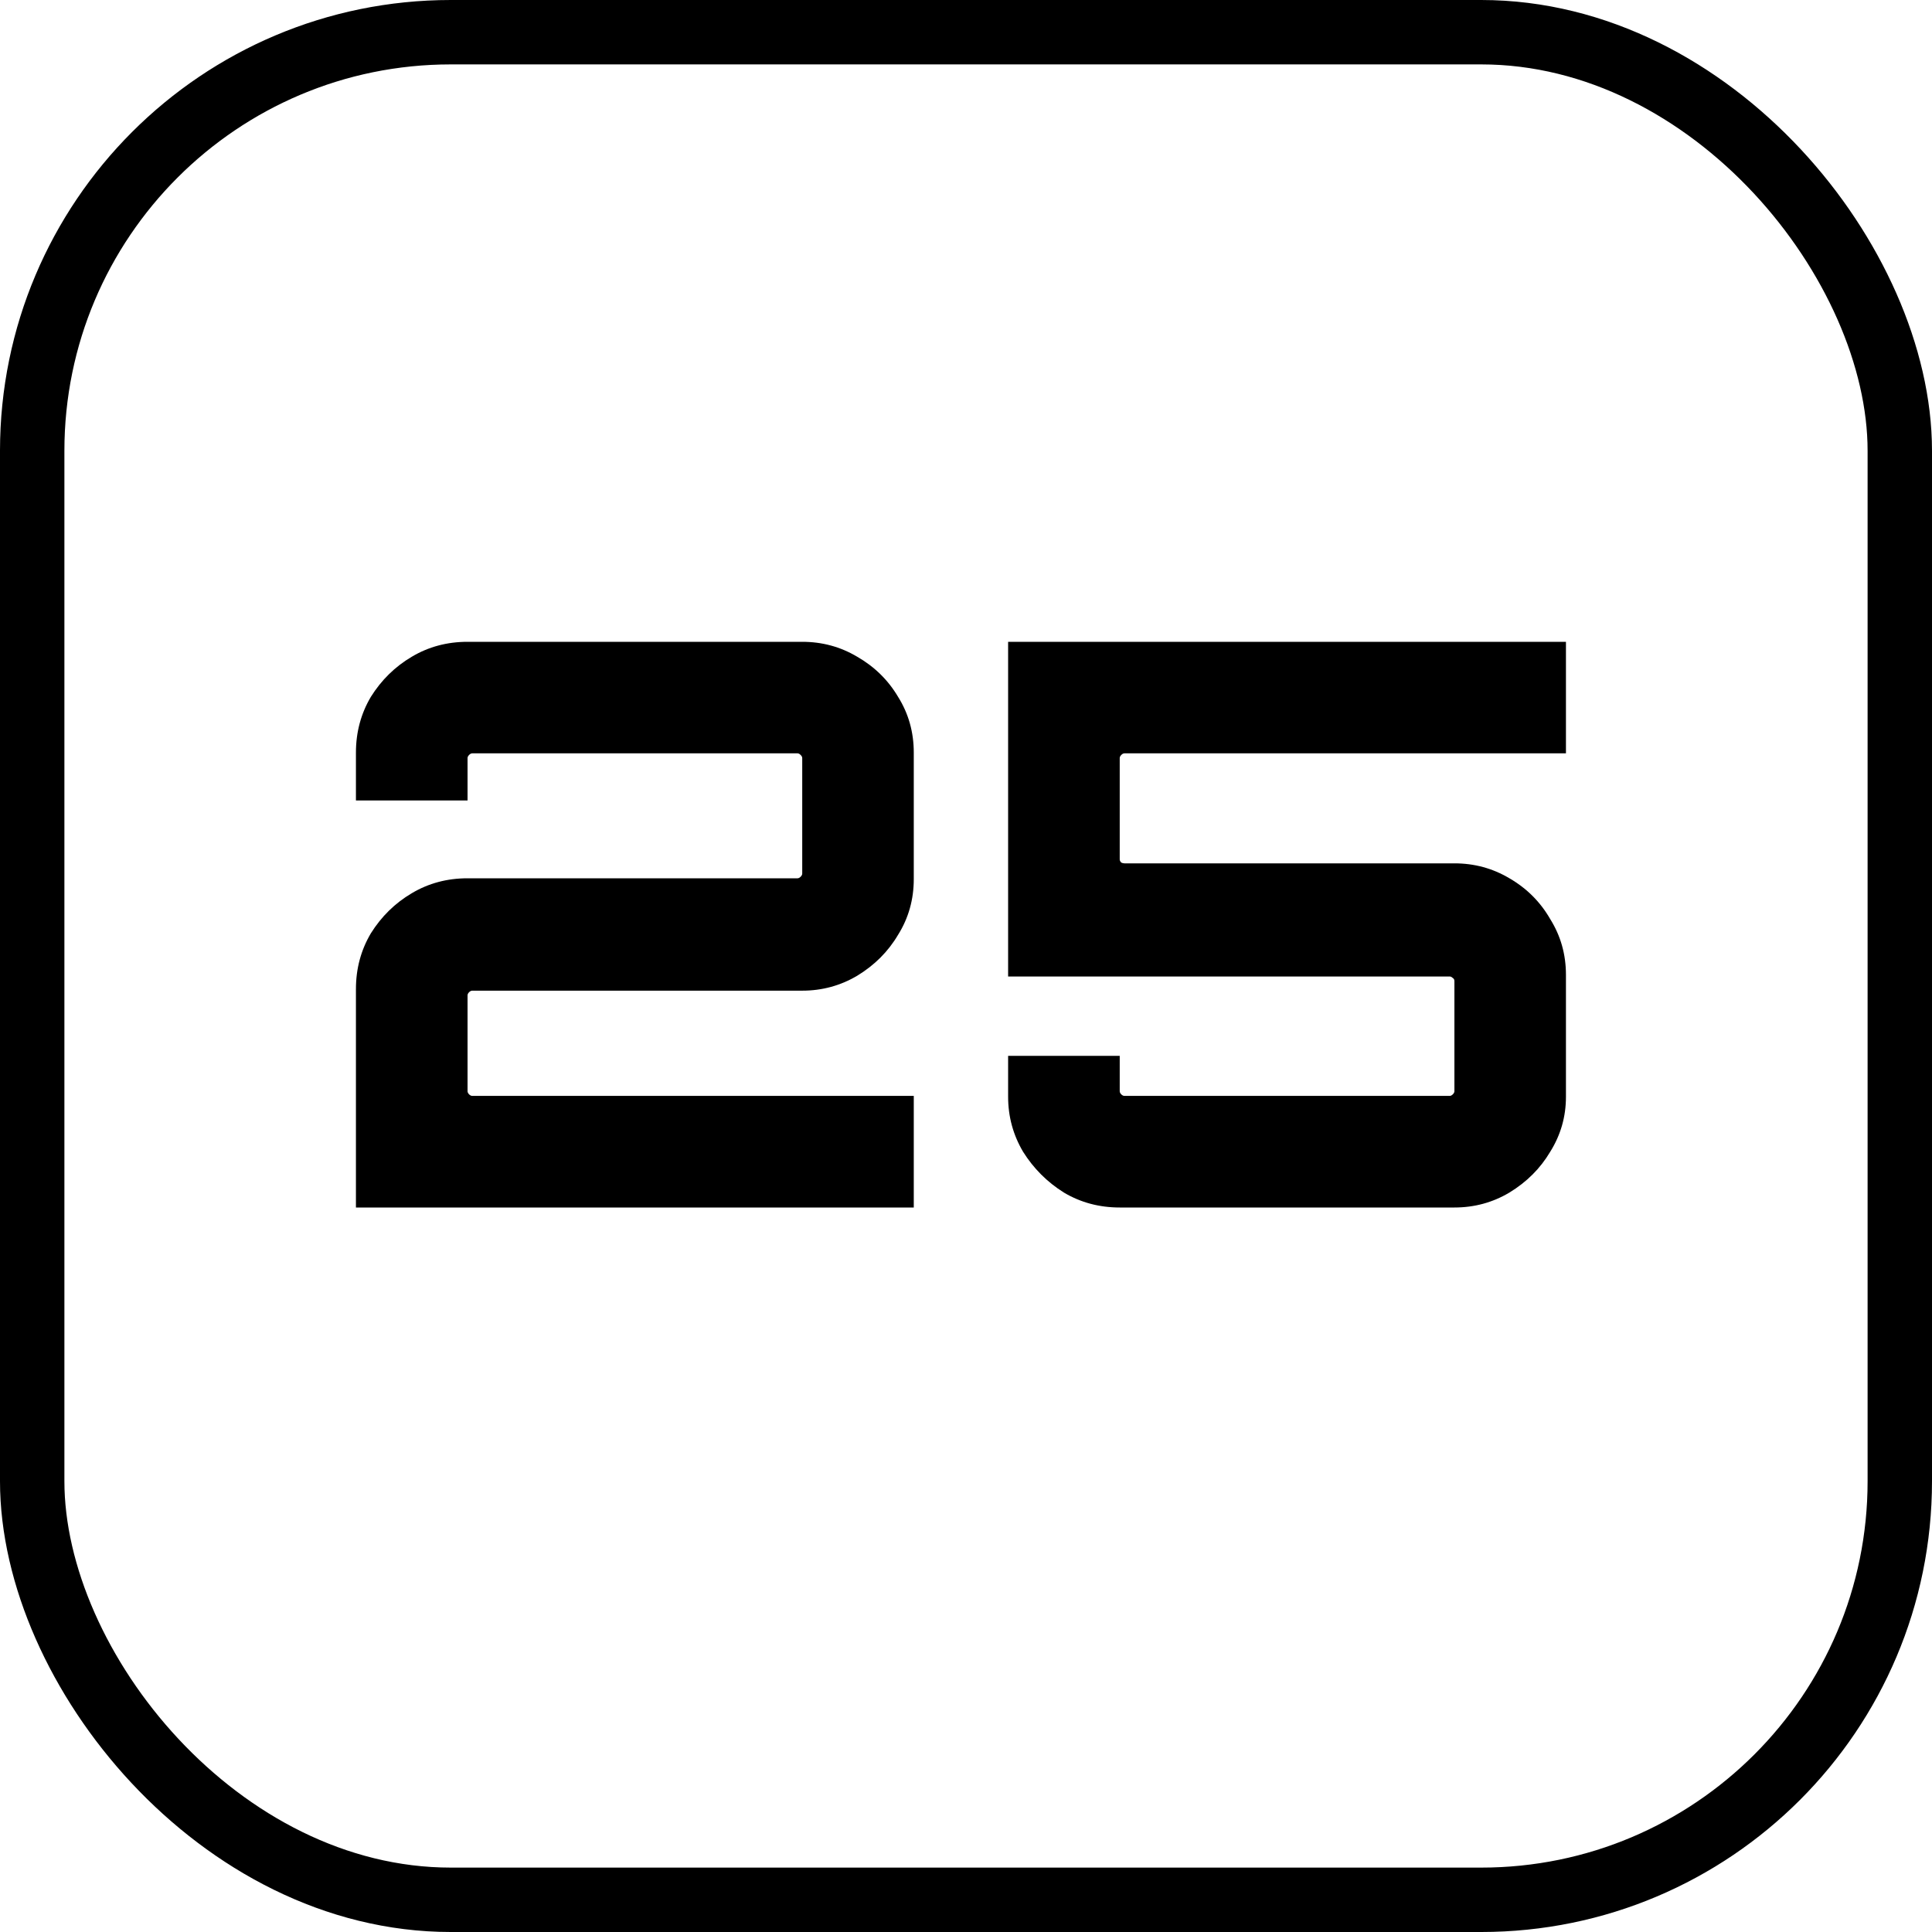
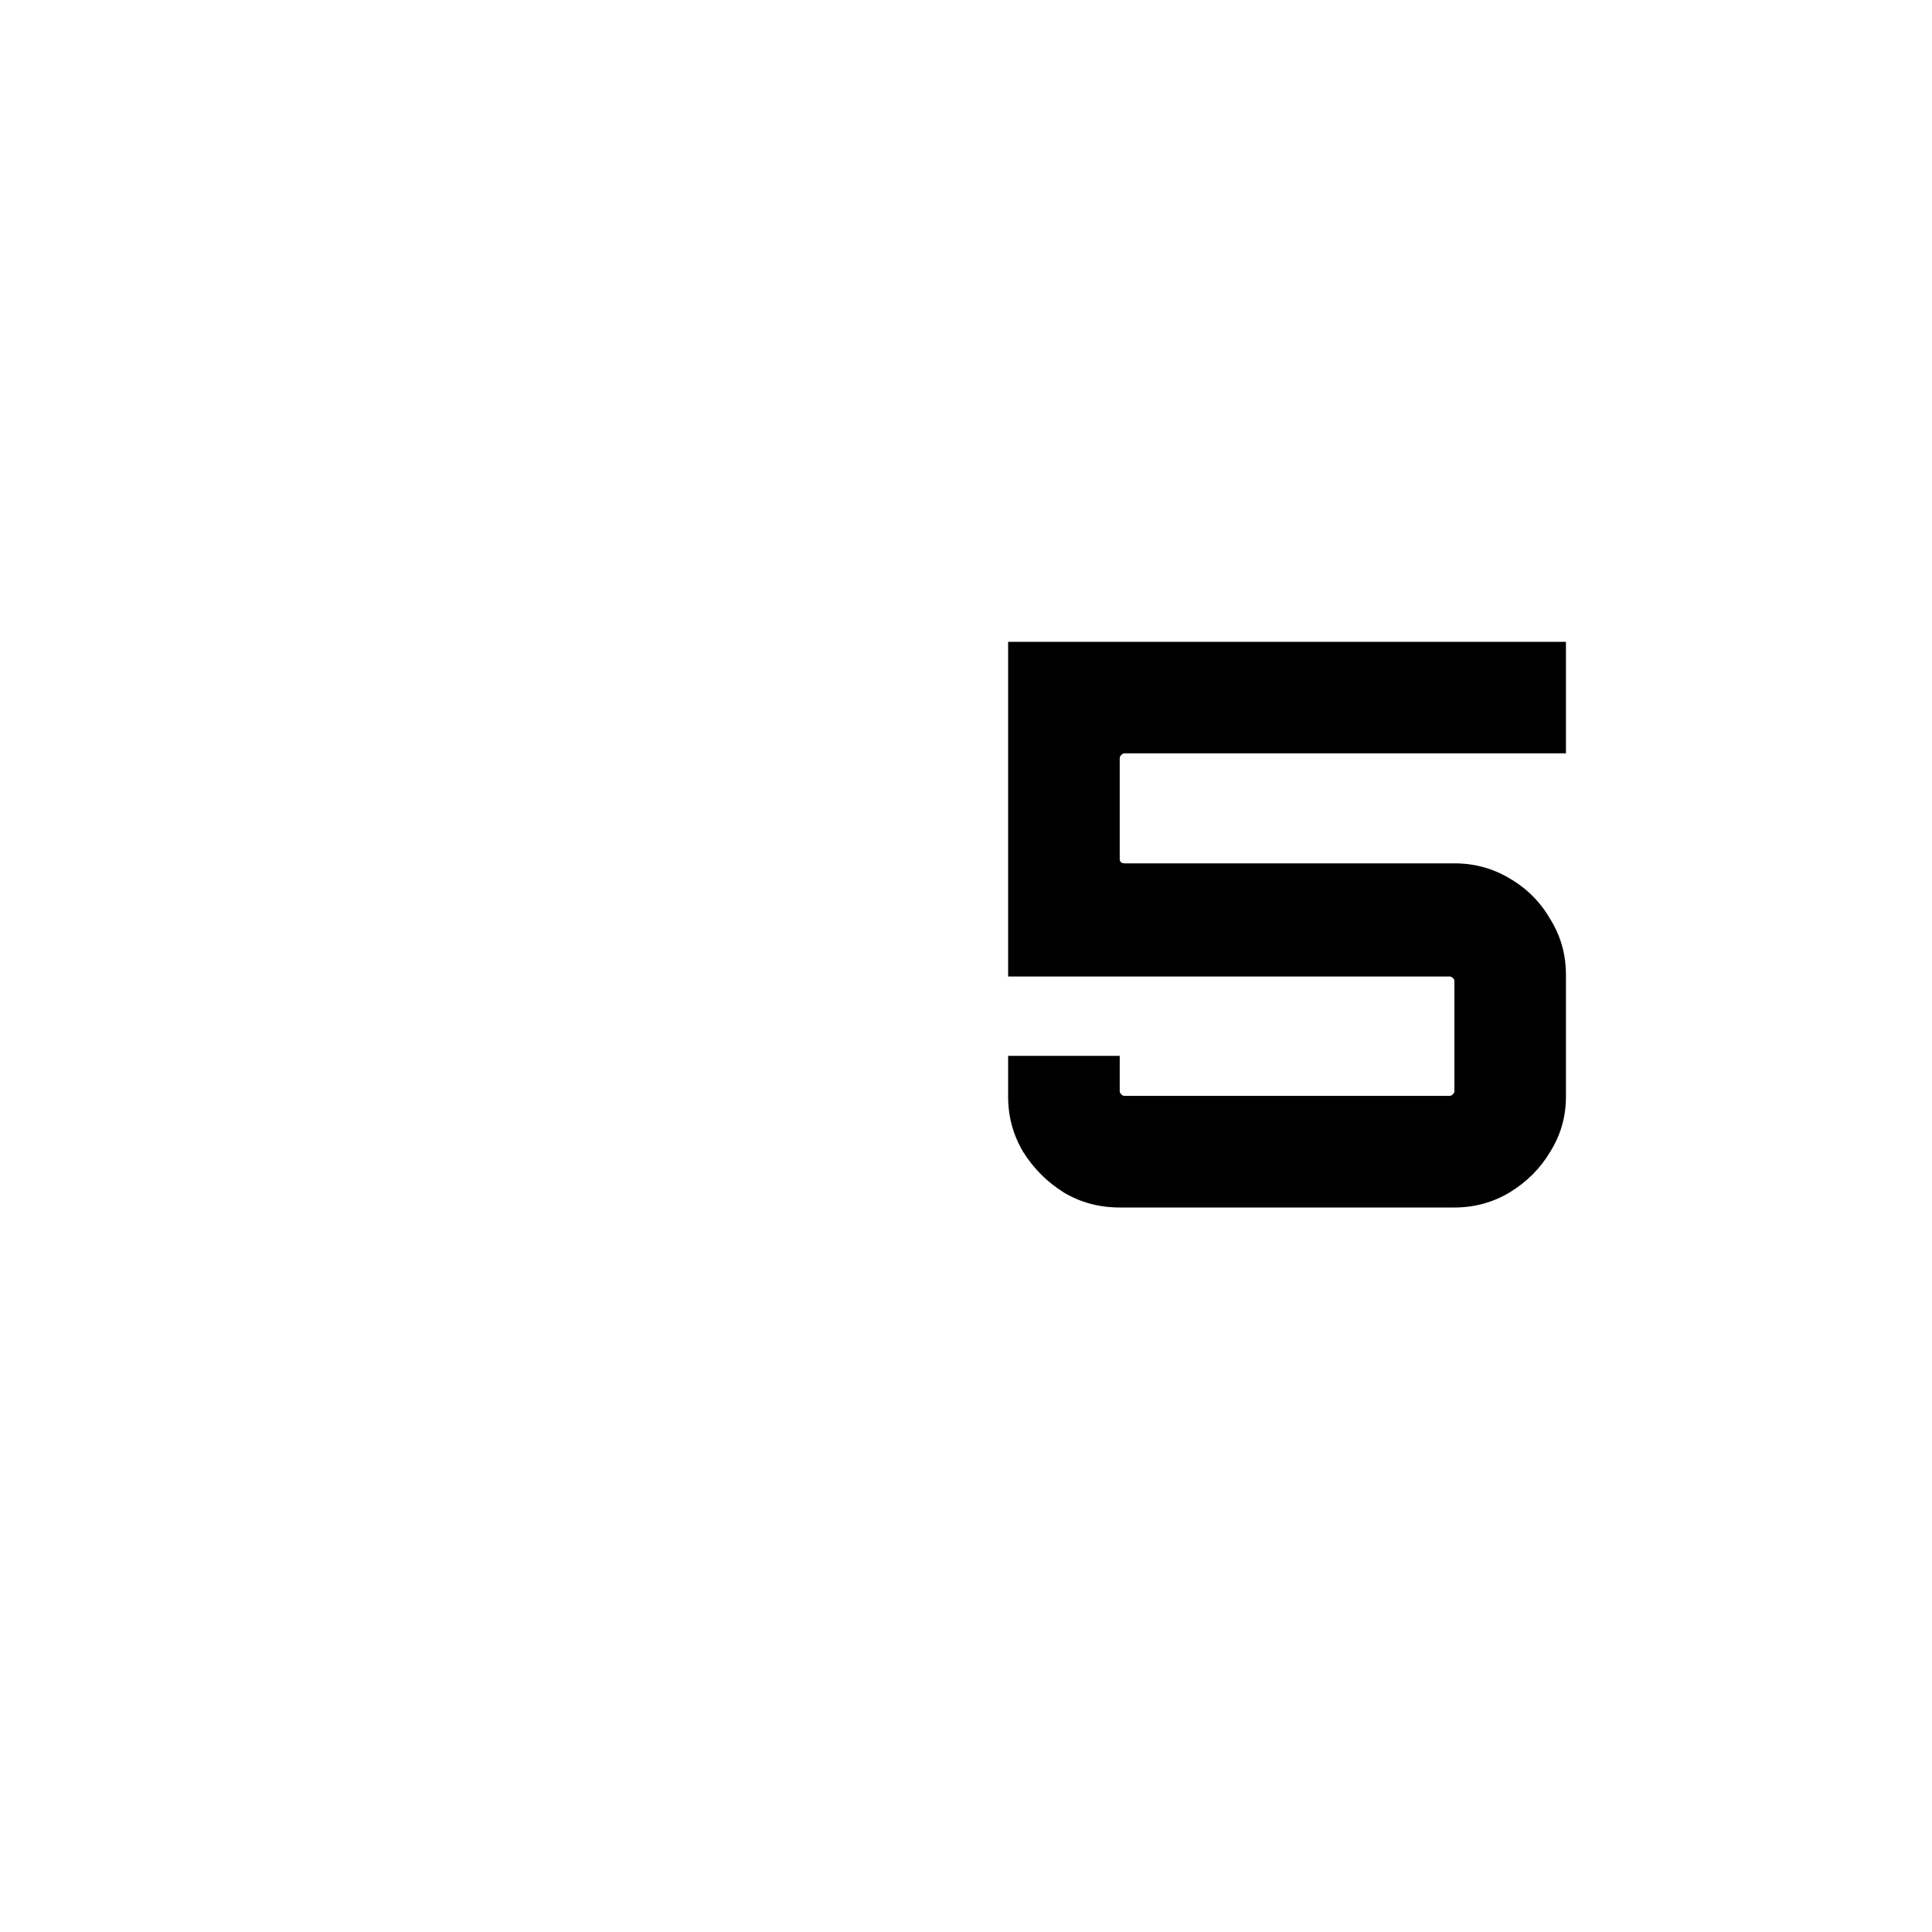
<svg xmlns="http://www.w3.org/2000/svg" width="30" height="30" viewBox="0 0 30 30" fill="none">
-   <path d="M5.527 18.75V15.358C5.527 15.041 5.605 14.752 5.759 14.492C5.922 14.232 6.133 14.024 6.394 13.87C6.654 13.715 6.943 13.638 7.26 13.638H12.384C12.4 13.638 12.416 13.63 12.432 13.614C12.449 13.597 12.457 13.581 12.457 13.565V11.771C12.457 11.755 12.449 11.739 12.432 11.723C12.416 11.706 12.4 11.698 12.384 11.698H7.333C7.317 11.698 7.3 11.706 7.284 11.723C7.268 11.739 7.26 11.755 7.26 11.771V12.43H5.527V11.686C5.527 11.369 5.605 11.08 5.759 10.82C5.922 10.56 6.133 10.352 6.394 10.198C6.654 10.043 6.943 9.966 7.26 9.966H12.457C12.766 9.966 13.051 10.043 13.311 10.198C13.579 10.352 13.791 10.56 13.945 10.82C14.108 11.08 14.189 11.369 14.189 11.686V13.65C14.189 13.967 14.108 14.256 13.945 14.516C13.791 14.777 13.579 14.988 13.311 15.151C13.051 15.305 12.766 15.383 12.457 15.383H7.333C7.317 15.383 7.3 15.391 7.284 15.407C7.268 15.423 7.26 15.44 7.26 15.456V16.944C7.26 16.96 7.268 16.977 7.284 16.993C7.3 17.009 7.317 17.017 7.333 17.017H14.189V18.75H5.527Z" fill="black" />
  <path d="M17.387 18.75C17.07 18.75 16.781 18.673 16.52 18.518C16.26 18.355 16.049 18.144 15.886 17.884C15.732 17.623 15.654 17.339 15.654 17.03V16.395H17.387V16.944C17.387 16.96 17.395 16.977 17.411 16.993C17.427 17.009 17.444 17.017 17.46 17.017H22.511C22.527 17.017 22.543 17.009 22.559 16.993C22.576 16.977 22.584 16.96 22.584 16.944V15.236C22.584 15.212 22.576 15.196 22.559 15.187C22.543 15.171 22.527 15.163 22.511 15.163H15.654V9.966H24.316V11.698H17.46C17.444 11.698 17.427 11.706 17.411 11.723C17.395 11.739 17.387 11.755 17.387 11.771V13.345C17.387 13.361 17.395 13.378 17.411 13.394C17.427 13.402 17.444 13.406 17.46 13.406H22.584C22.893 13.406 23.178 13.483 23.438 13.638C23.706 13.793 23.918 14.004 24.072 14.272C24.235 14.533 24.316 14.821 24.316 15.139V17.03C24.316 17.339 24.235 17.623 24.072 17.884C23.918 18.144 23.706 18.355 23.438 18.518C23.178 18.673 22.893 18.75 22.584 18.75H17.387Z" fill="black" />
-   <rect x="0.5" y="0.5" width="29" height="29" rx="6.5" stroke="black" />
</svg>